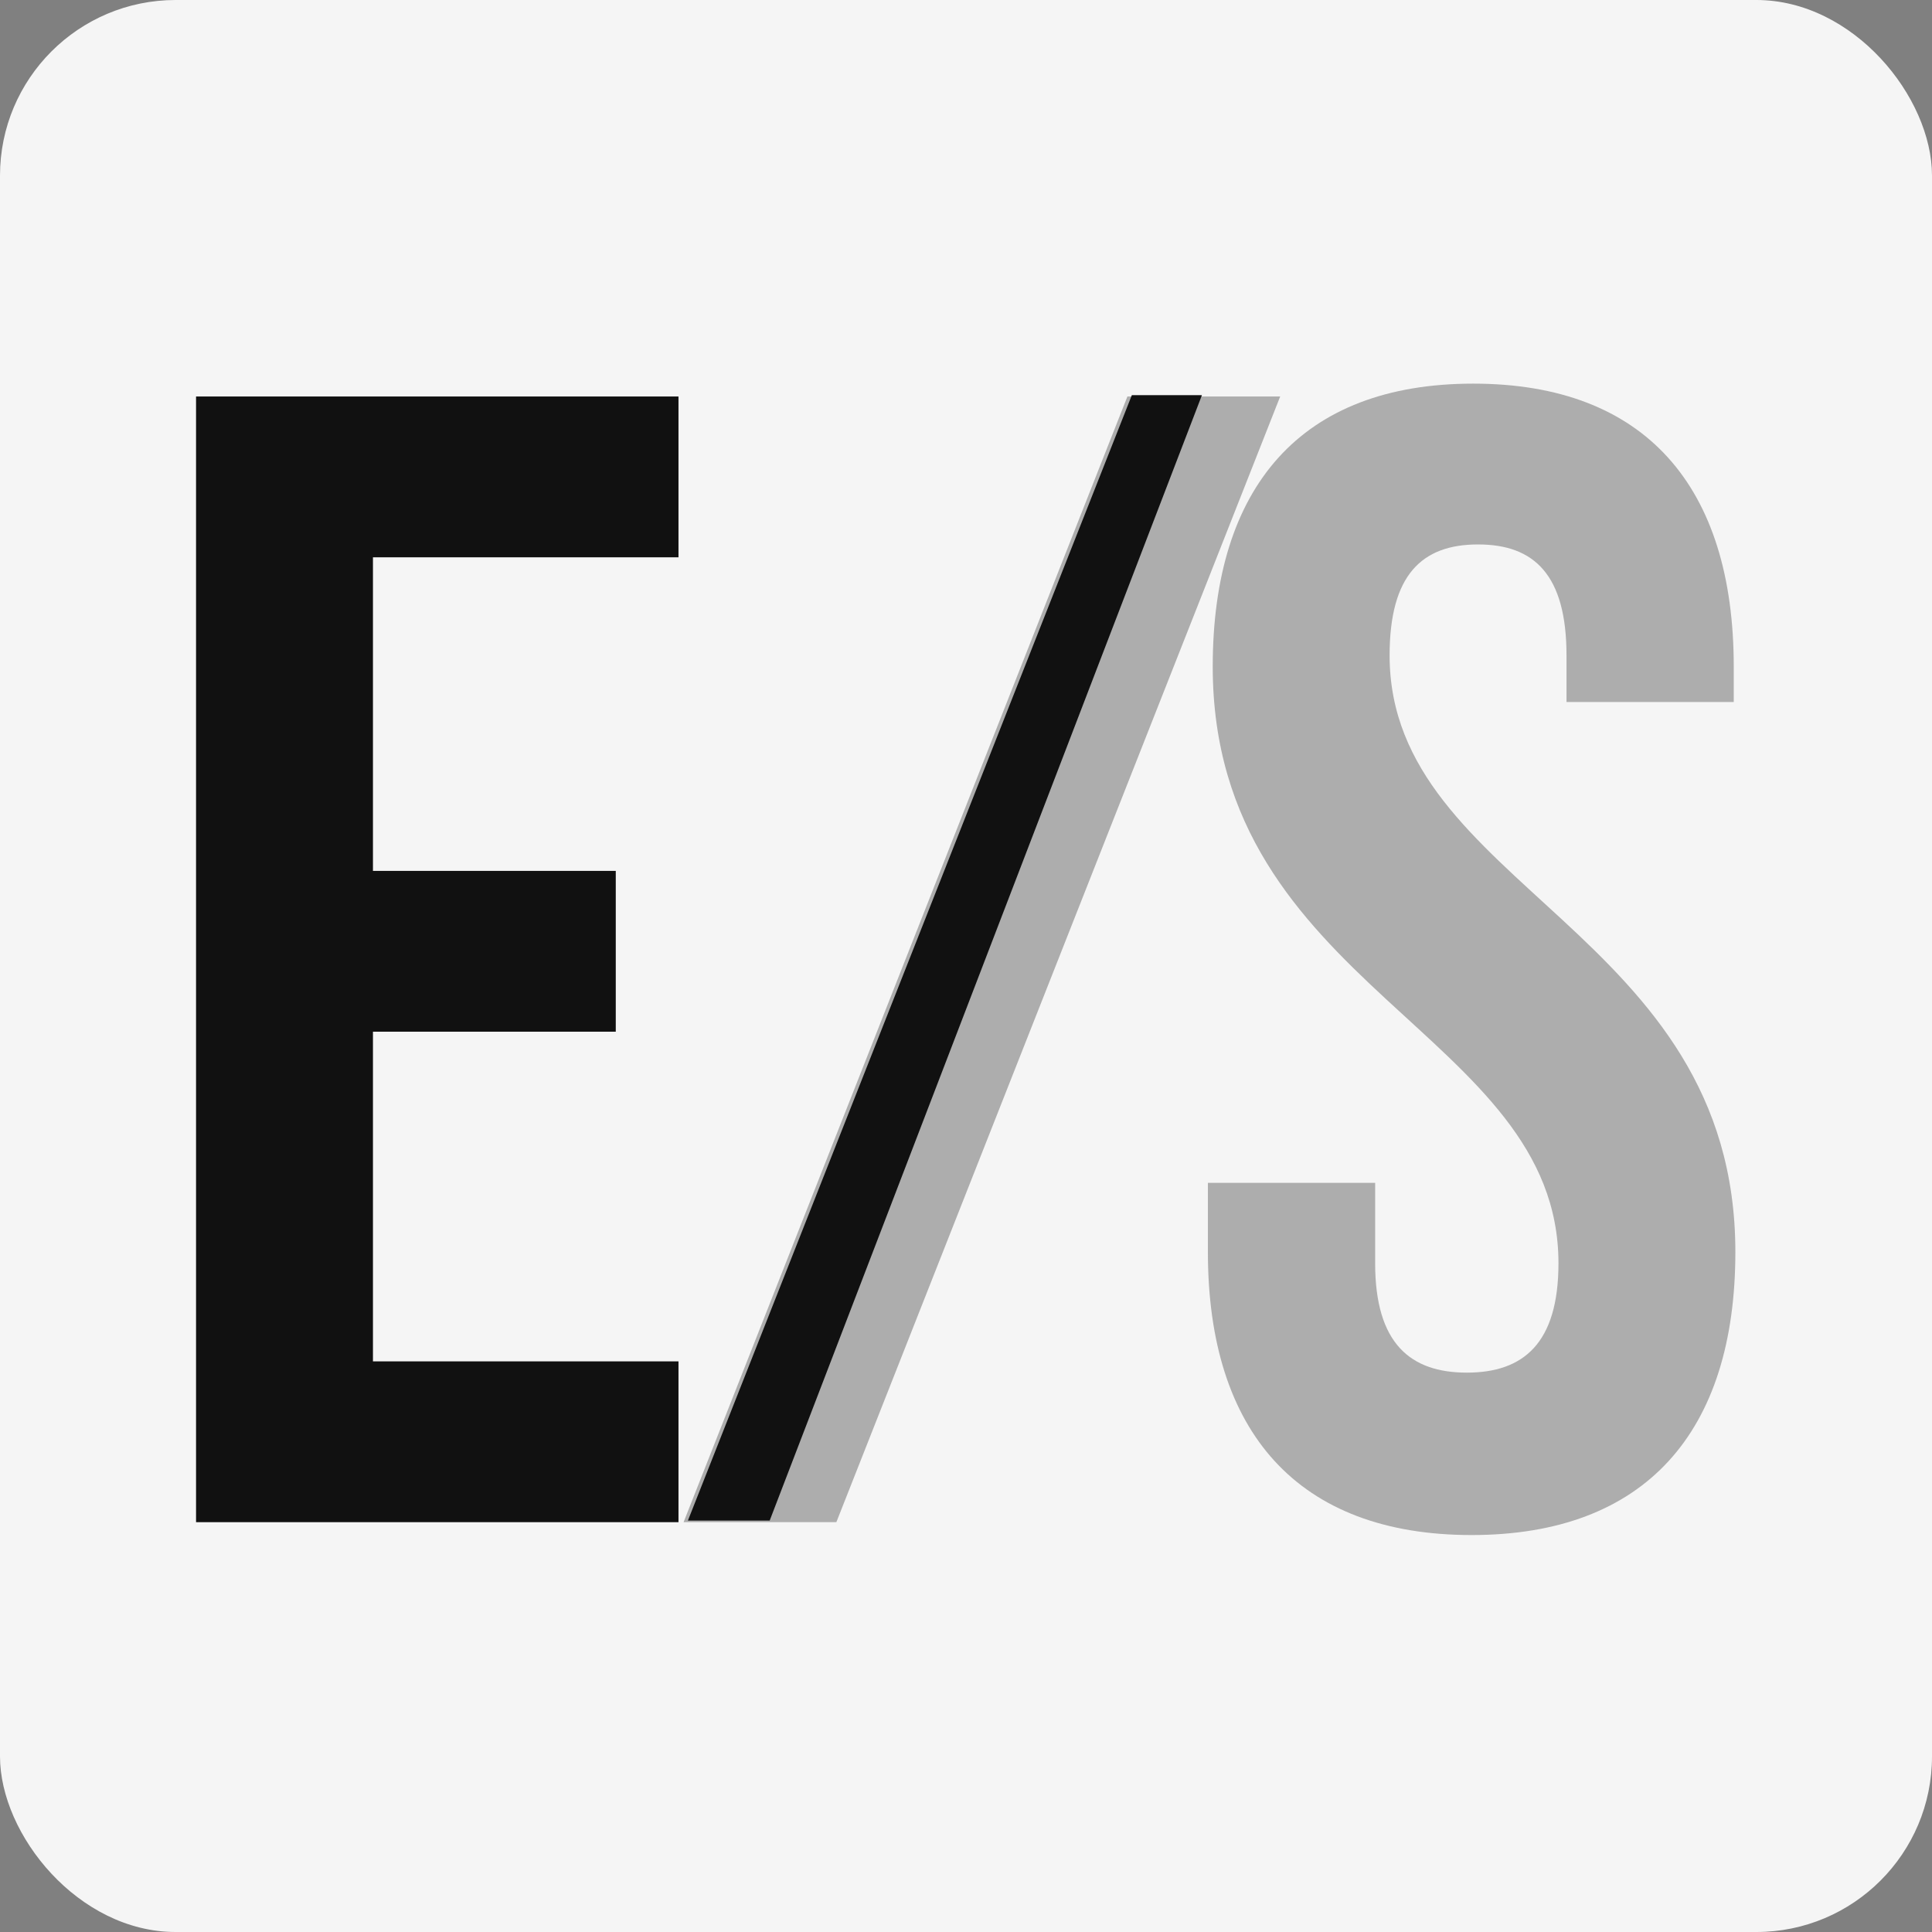
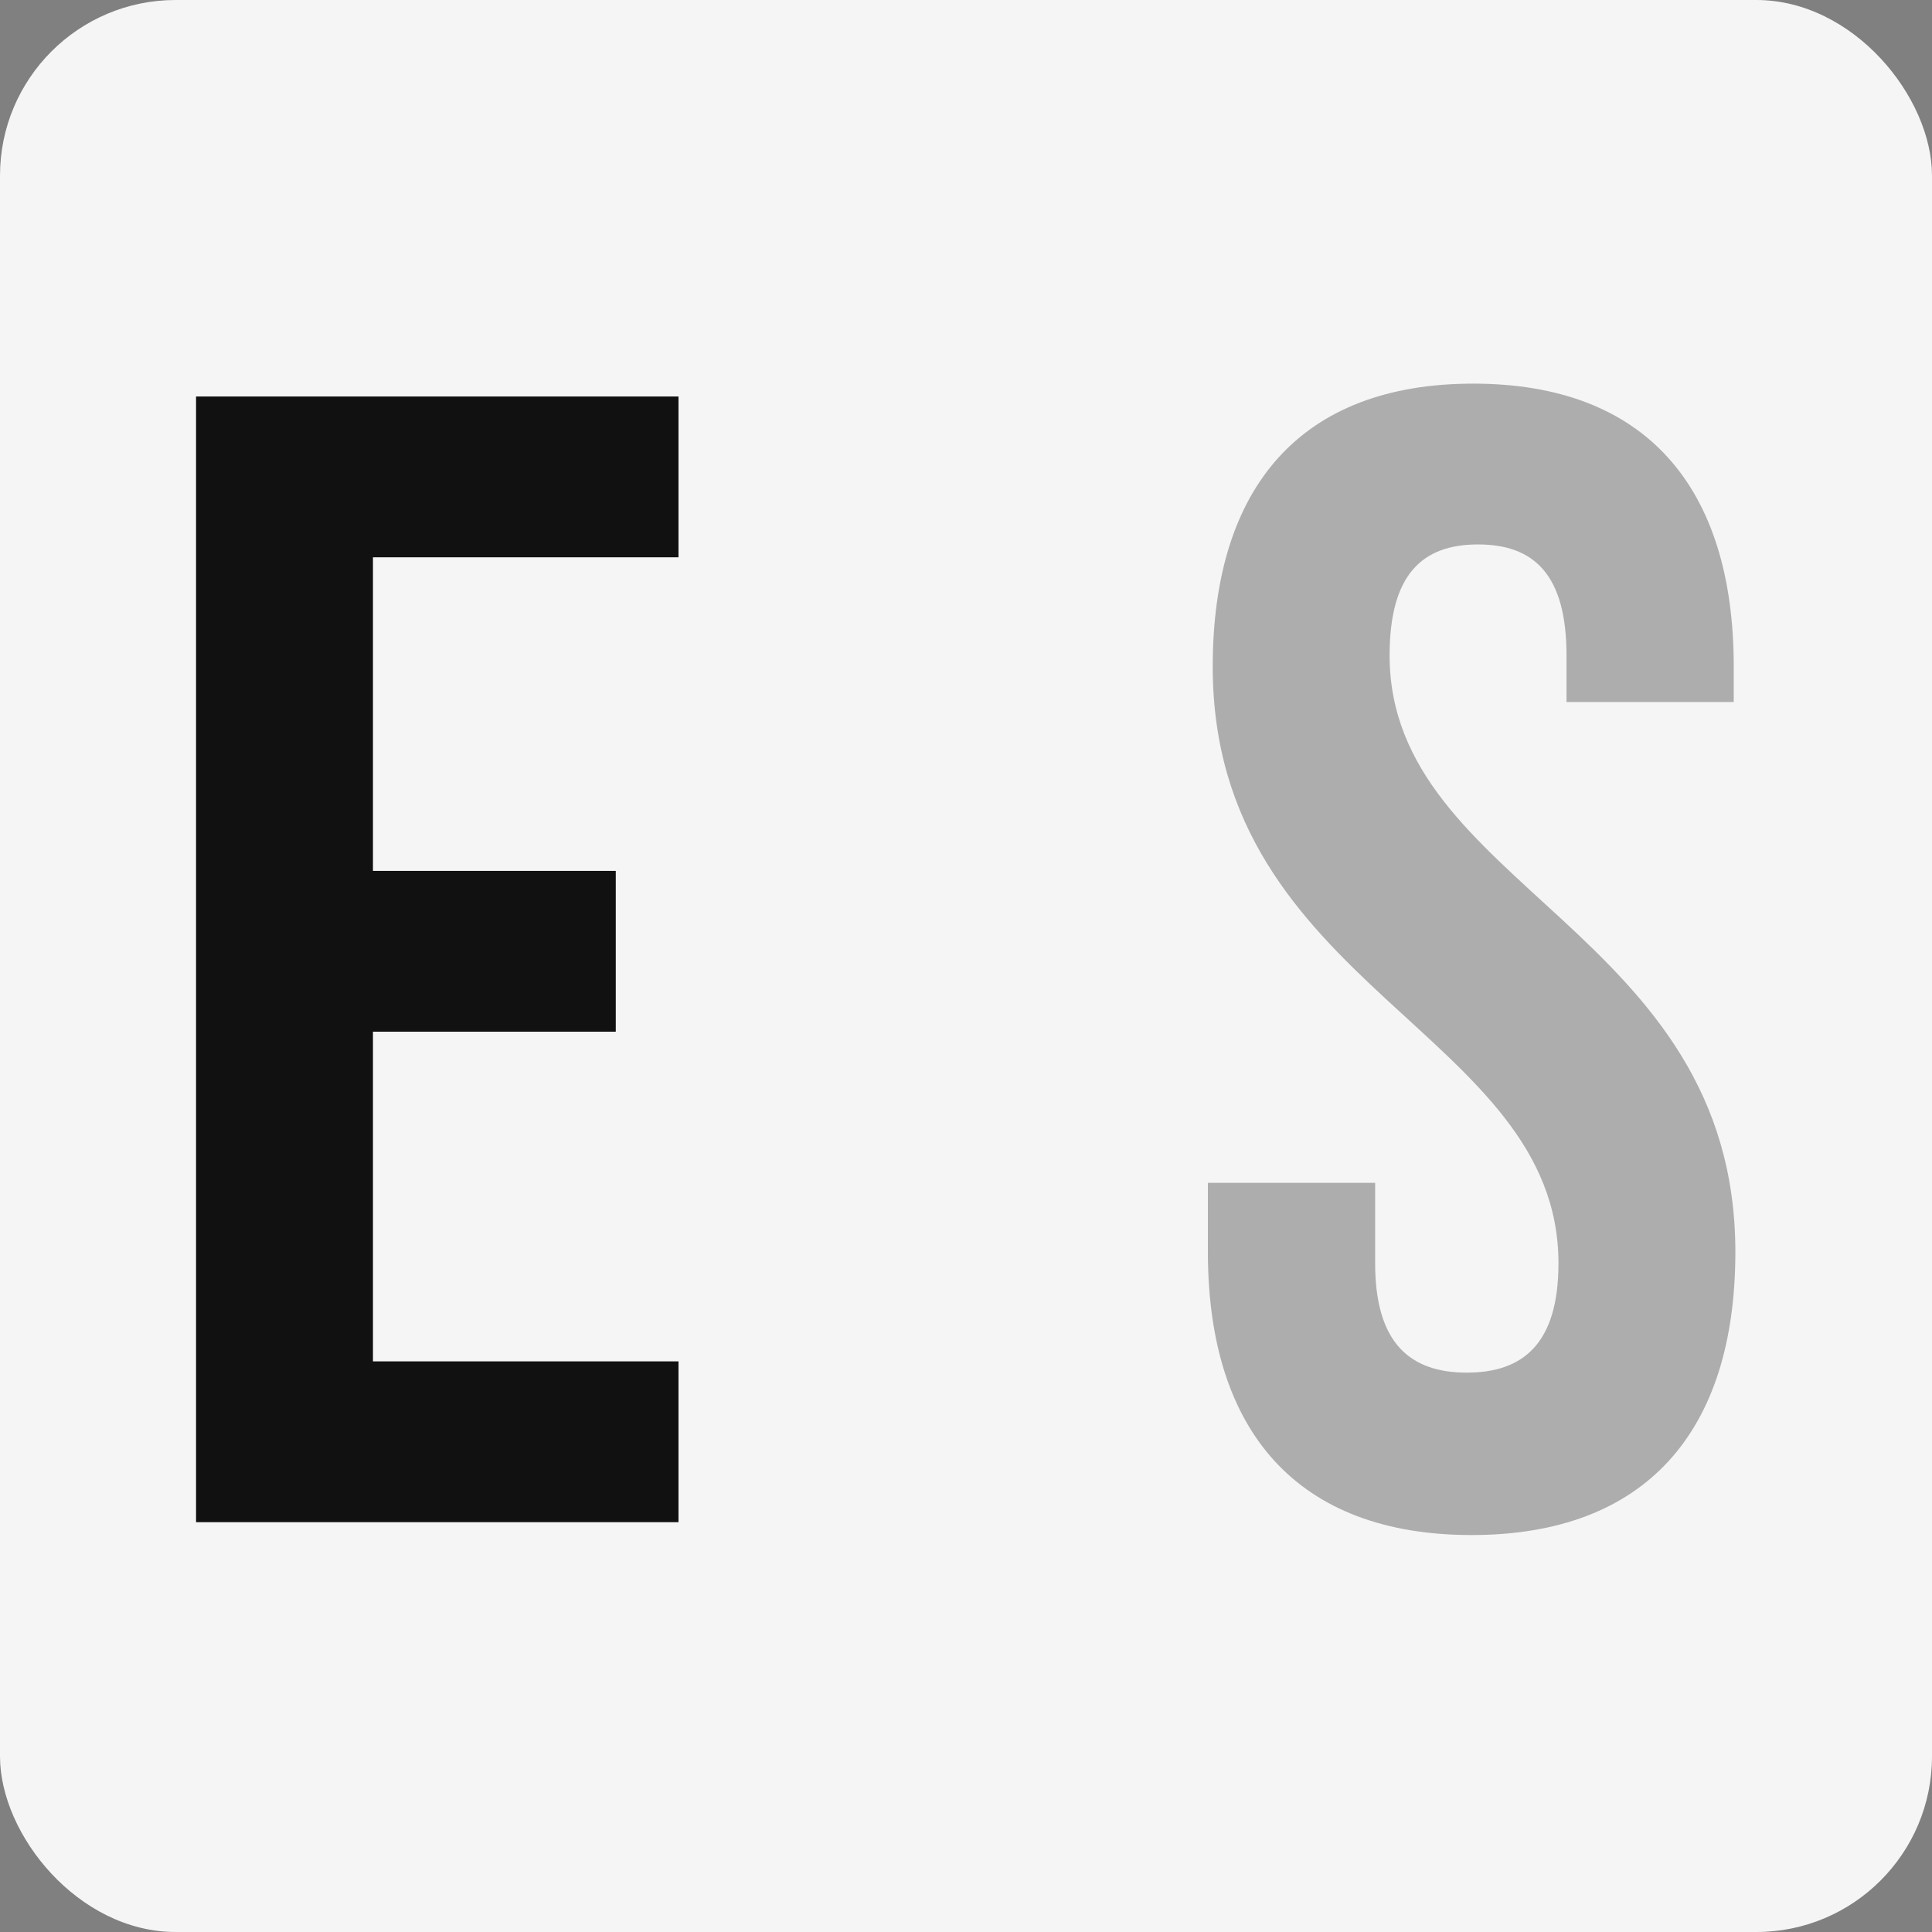
<svg xmlns="http://www.w3.org/2000/svg" width="132" height="132" viewBox="0 0 132 132" fill="none">
  <rect x="0" y="0" width="132" height="132" fill="#808080" stroke="none" />
  <rect width="132" height="132" rx="12" fill="#F5F5F5" />
  <path d="M25.481 59.502H42.071V70.489H25.481V93.013H46.356V104H13.395V27.09H46.356V38.077H25.481V59.502Z" fill="#111111" />
-   <path d="M77.028 27.09H87.466L57.142 104H46.704L77.028 27.09Z" fill="#ADADAD" />
-   <path d="M52.587 103.89H47L77.33 27H82.119L52.587 103.89Z" fill="#111111" />
+   <path d="M52.587 103.89H47H82.119L52.587 103.89Z" fill="#111111" />
  <path d="M82.857 45.548C82.857 33.243 88.9 26.211 100.656 26.211C112.412 26.211 118.455 33.243 118.455 45.548V47.965H107.028V44.779C107.028 39.286 104.831 37.198 100.985 37.198C97.14 37.198 94.942 39.286 94.942 44.779C94.942 60.601 118.565 63.567 118.565 85.542C118.565 97.847 112.412 104.879 100.546 104.879C88.68 104.879 82.527 97.847 82.527 85.542V80.817H93.954V86.311C93.954 91.804 96.371 93.782 100.216 93.782C104.062 93.782 106.479 91.804 106.479 86.311C106.479 70.489 82.857 67.523 82.857 45.548Z" fill="#ADADAD" />
</svg>